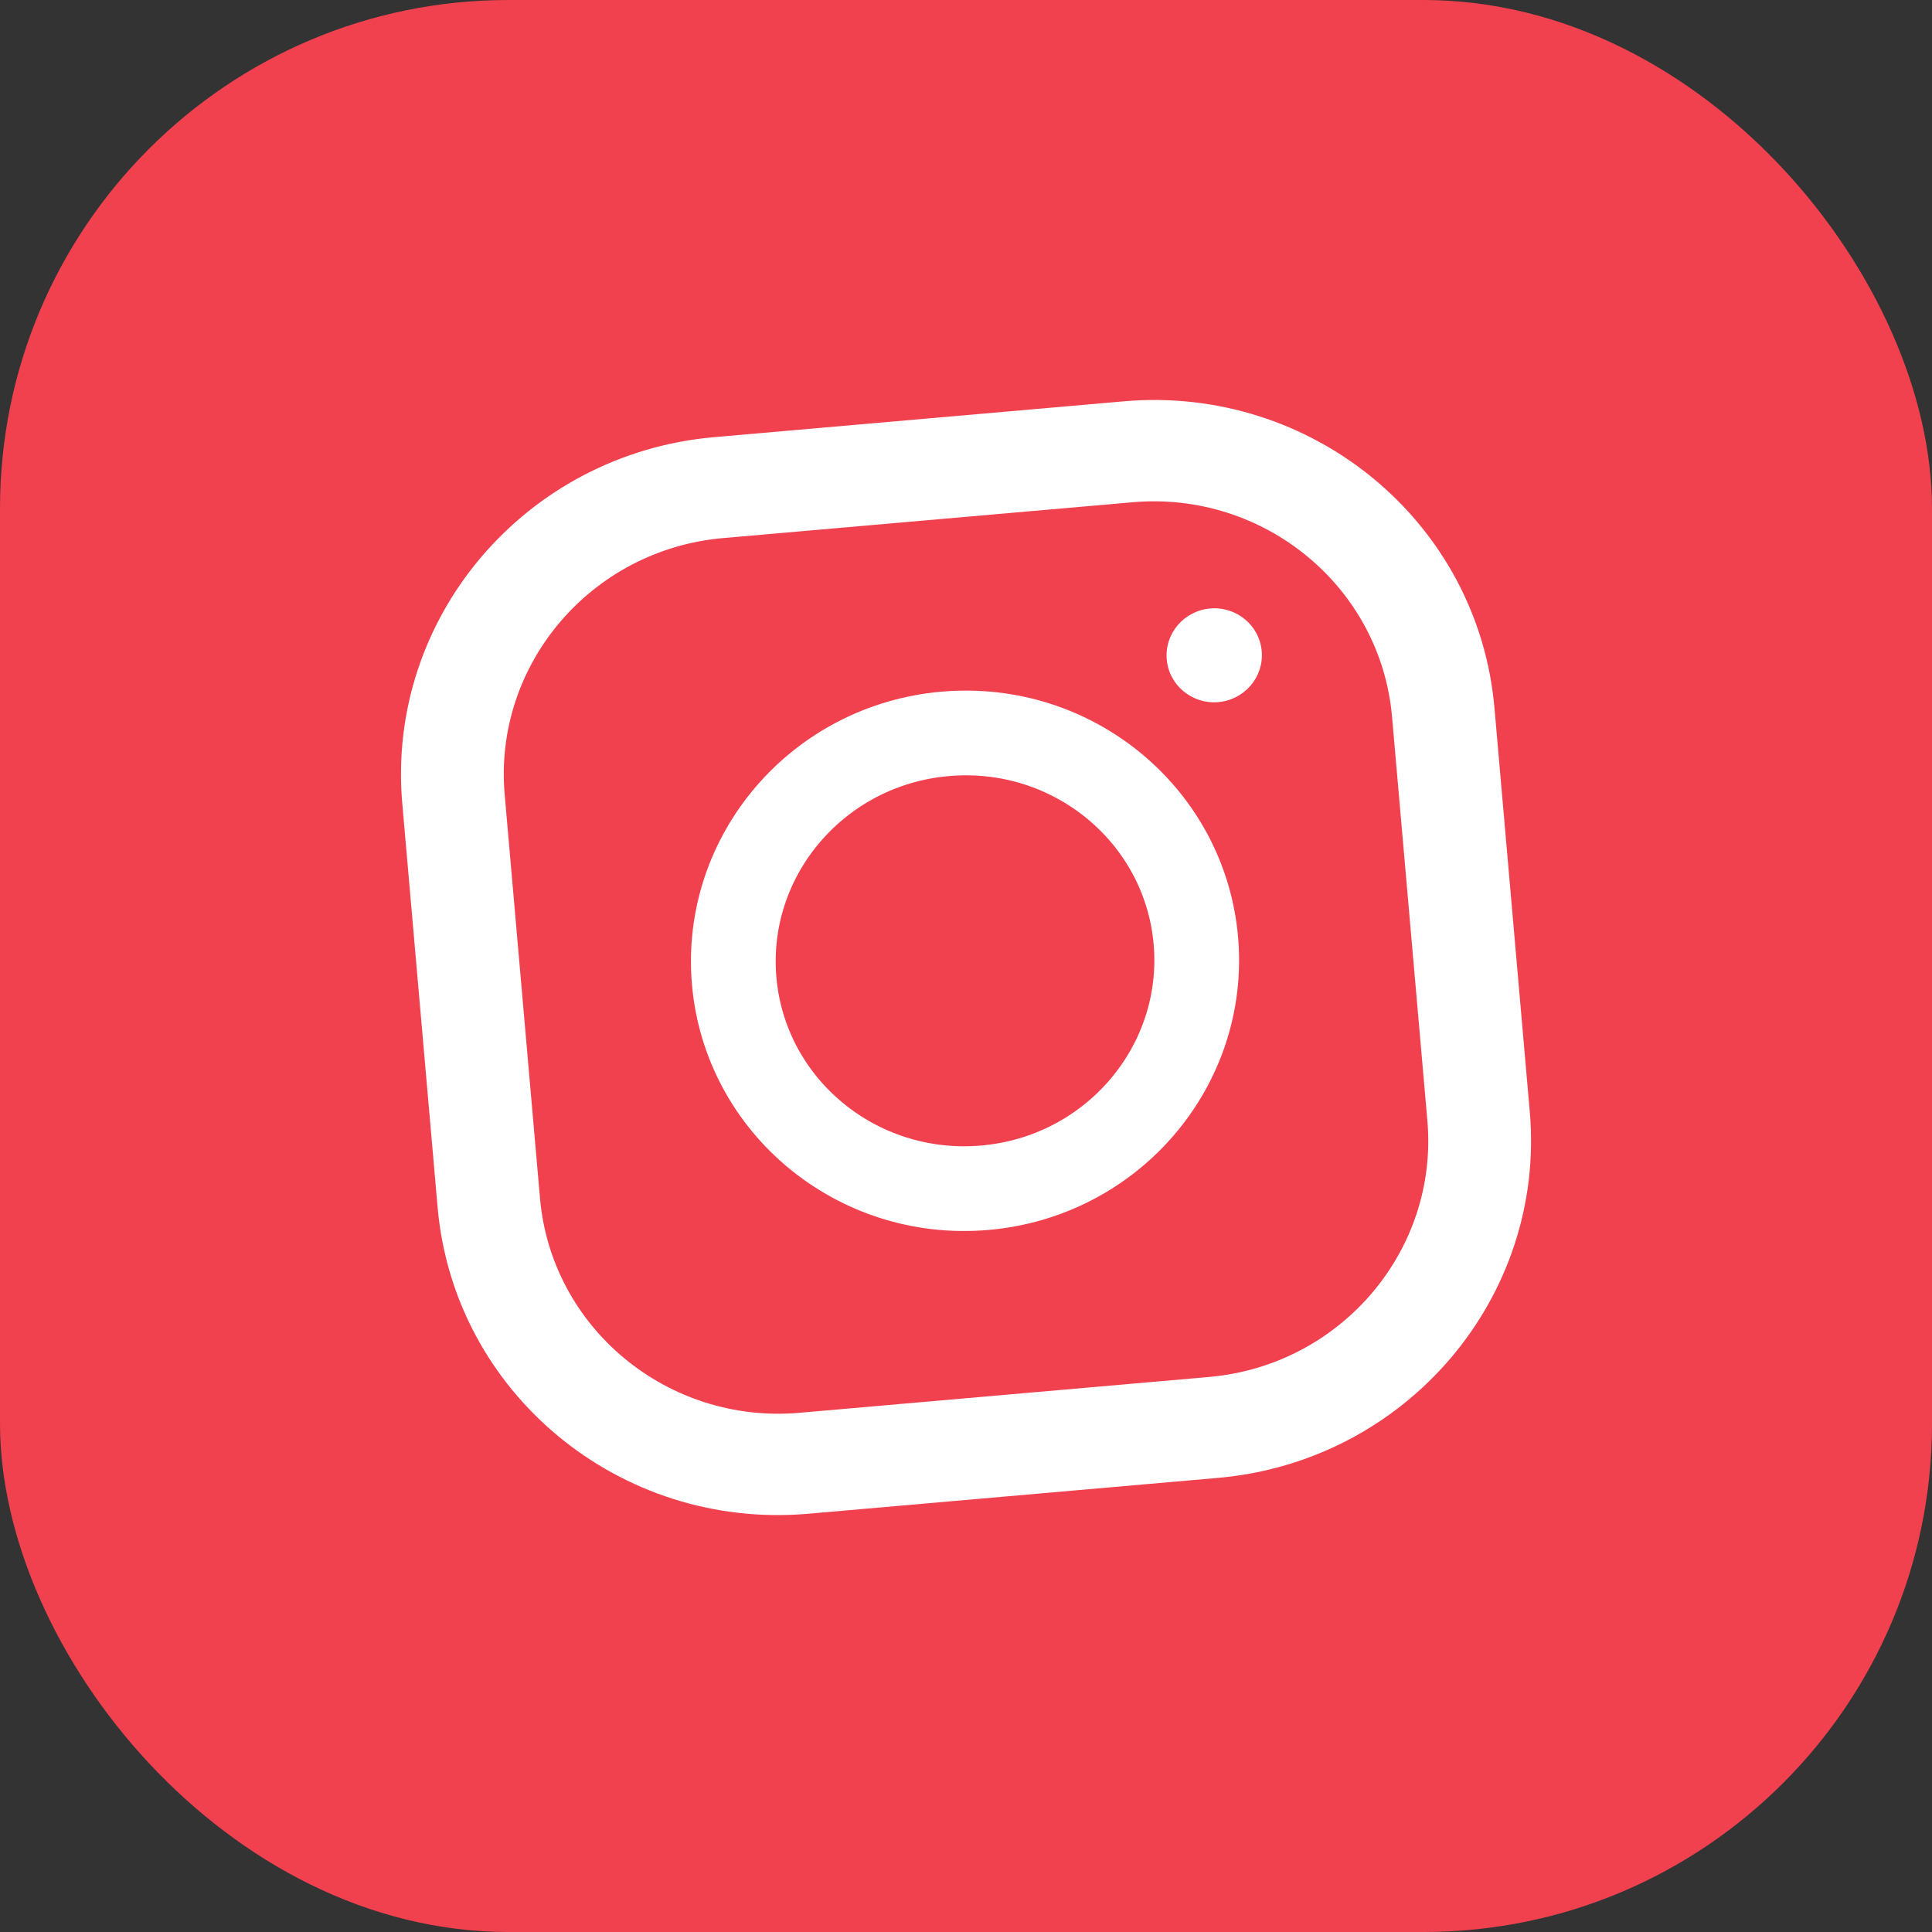
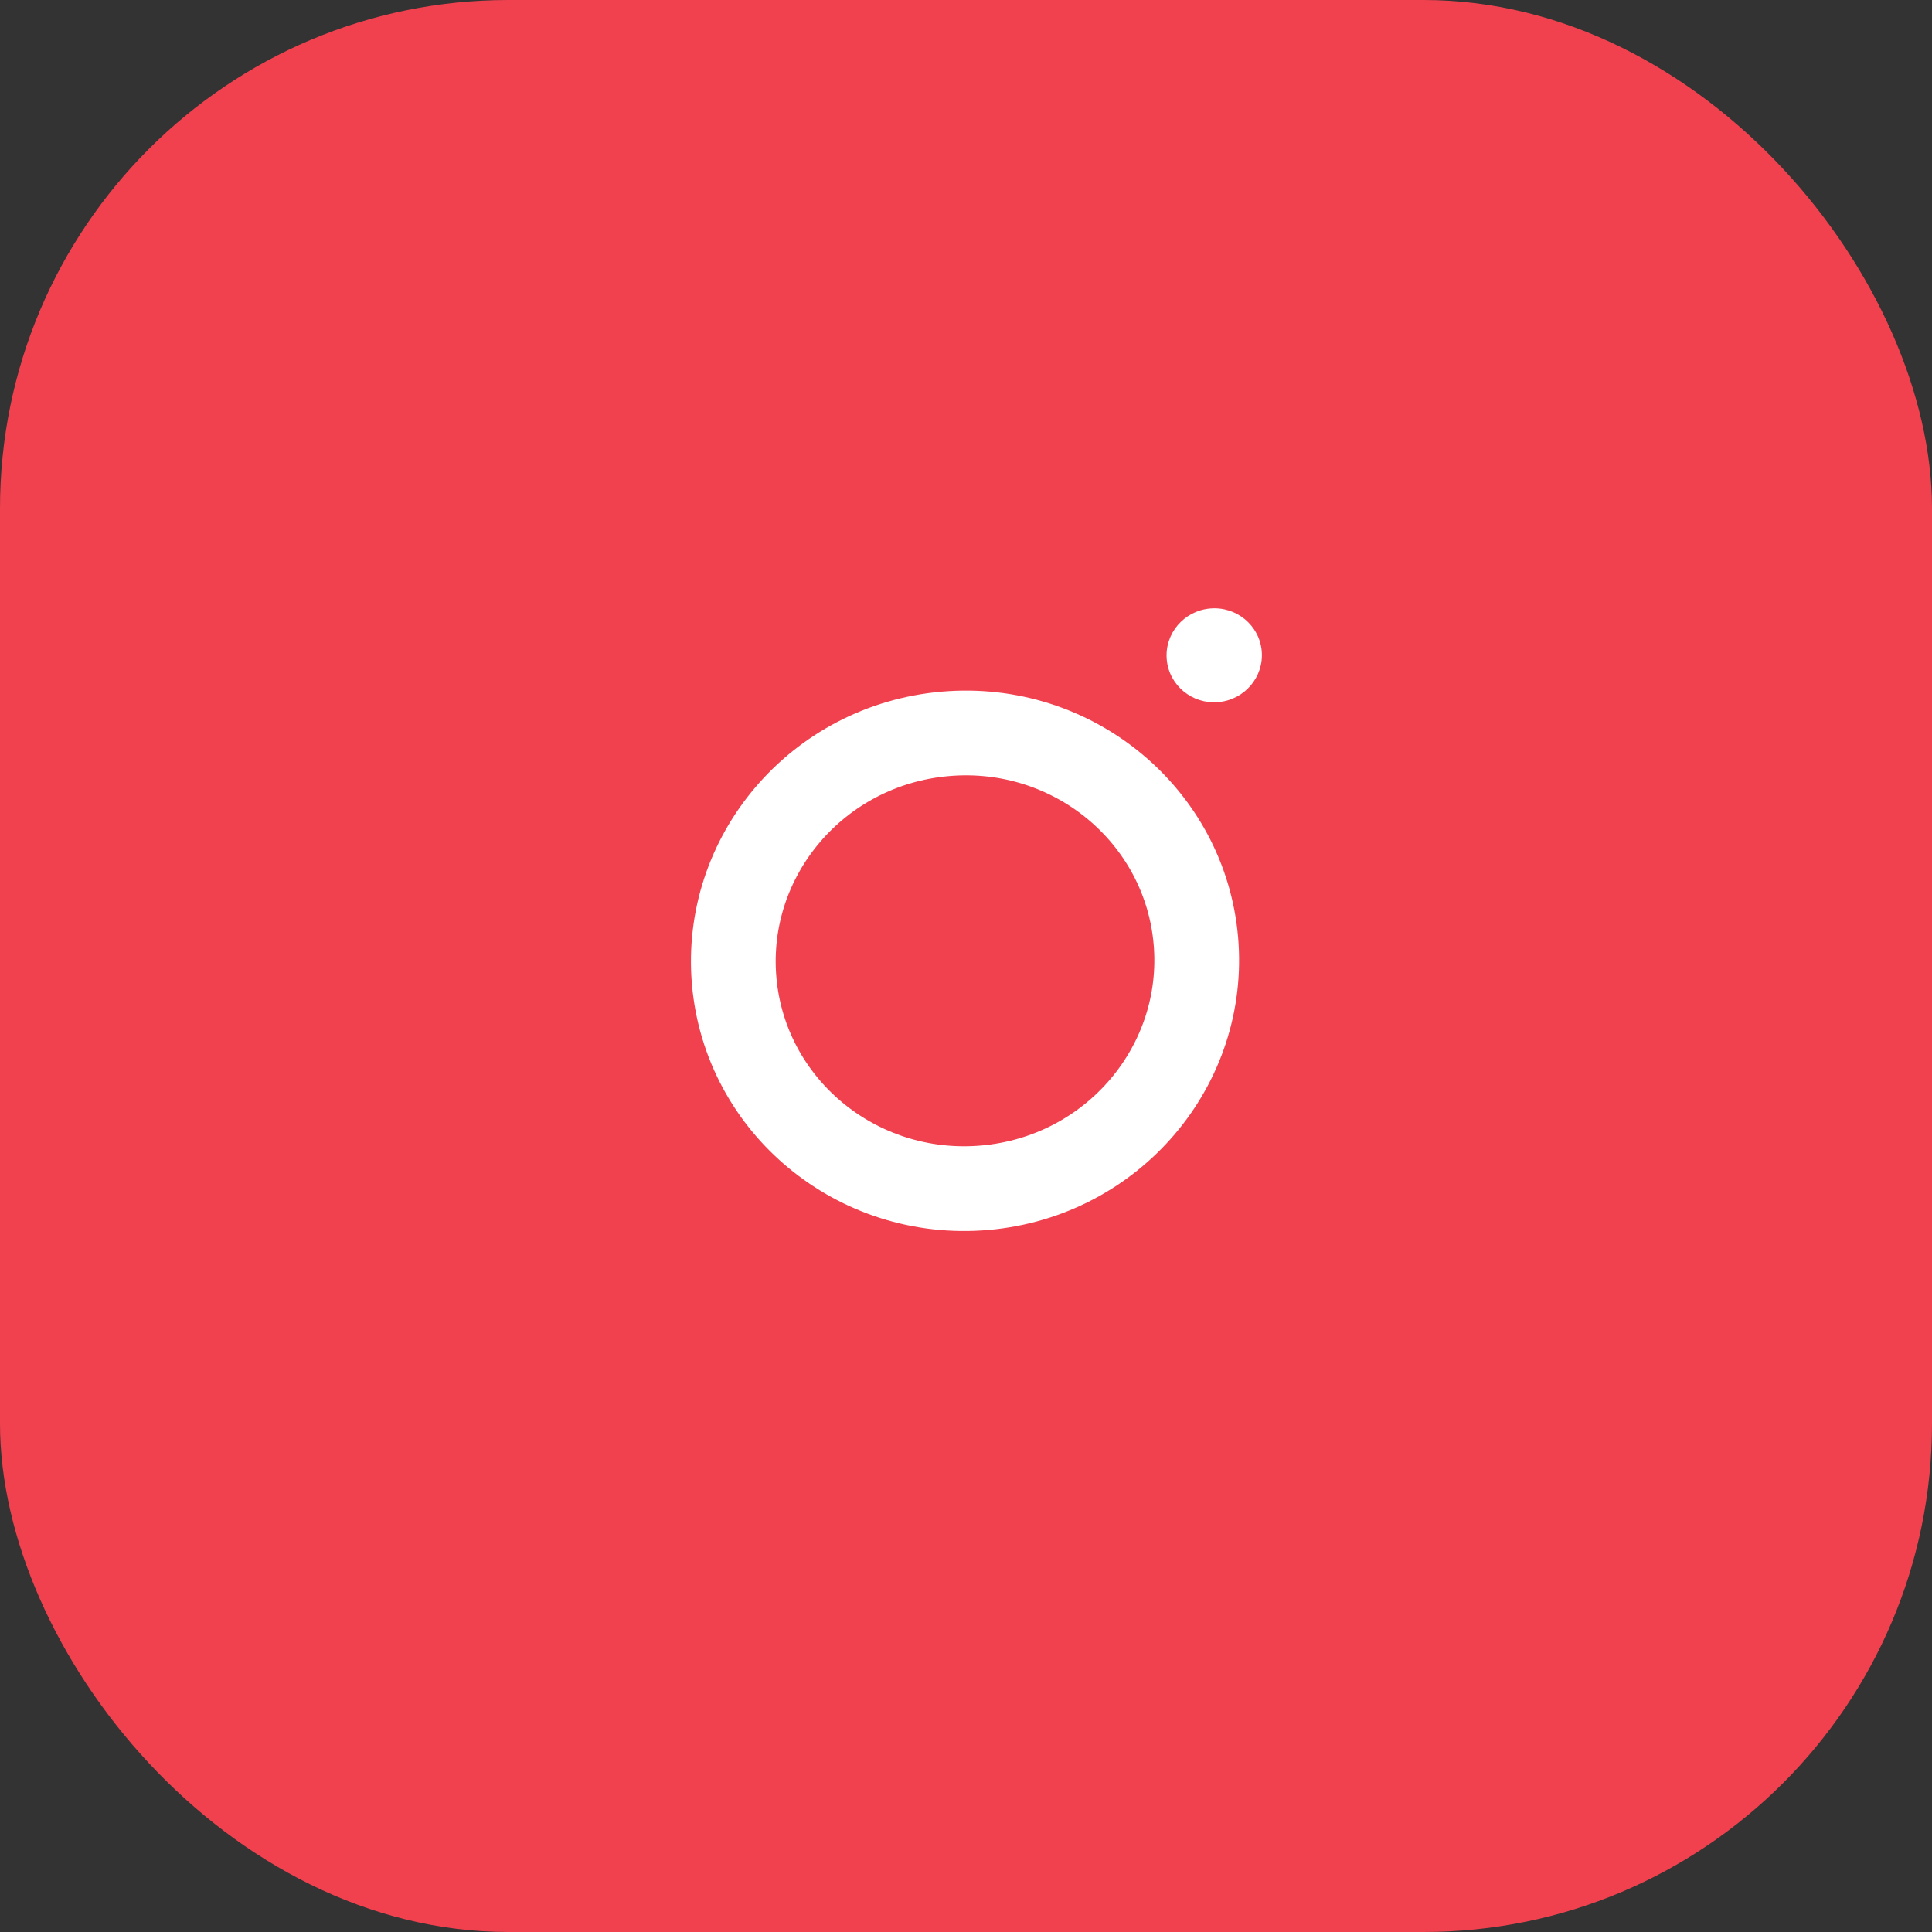
<svg xmlns="http://www.w3.org/2000/svg" width="114" height="114" viewBox="0 0 114 114" fill="none">
  <rect x="0" y="0" width="114" height="114" fill="#333333" stroke="none" />
  <rect width="114" height="114" rx="30" fill="#F1414F" />
-   <path d="M66.306 23.681L42.139 25.795C31.018 26.768 22.778 36.447 23.737 47.408L25.821 71.23C26.78 82.192 36.576 90.293 47.697 89.32L71.864 87.205C82.984 86.232 91.225 76.554 90.266 65.592L88.182 41.77C87.223 30.808 77.427 22.708 66.306 23.681ZM84.224 66.121C84.894 73.783 79.116 80.57 71.343 81.25L47.176 83.364C39.402 84.044 32.533 78.364 31.863 70.701L29.779 46.88C29.108 39.217 34.886 32.431 42.66 31.751L66.827 29.636C74.601 28.956 81.47 34.636 82.14 42.299L84.224 66.121Z" fill="white" />
  <path d="M43.321 57.885C42.677 50.524 48.215 43.964 55.77 43.303C63.326 42.642 69.919 48.141 70.563 55.502C71.207 62.863 65.669 69.423 58.114 70.084C50.558 70.745 43.965 65.246 43.321 57.885Z" stroke="white" stroke-width="5" />
  <path d="M71.889 41.429C73.436 41.293 74.582 39.947 74.449 38.422C74.316 36.896 72.953 35.769 71.406 35.905C69.858 36.04 68.712 37.386 68.845 38.912C68.979 40.437 70.341 41.564 71.889 41.429Z" fill="white" />
</svg>